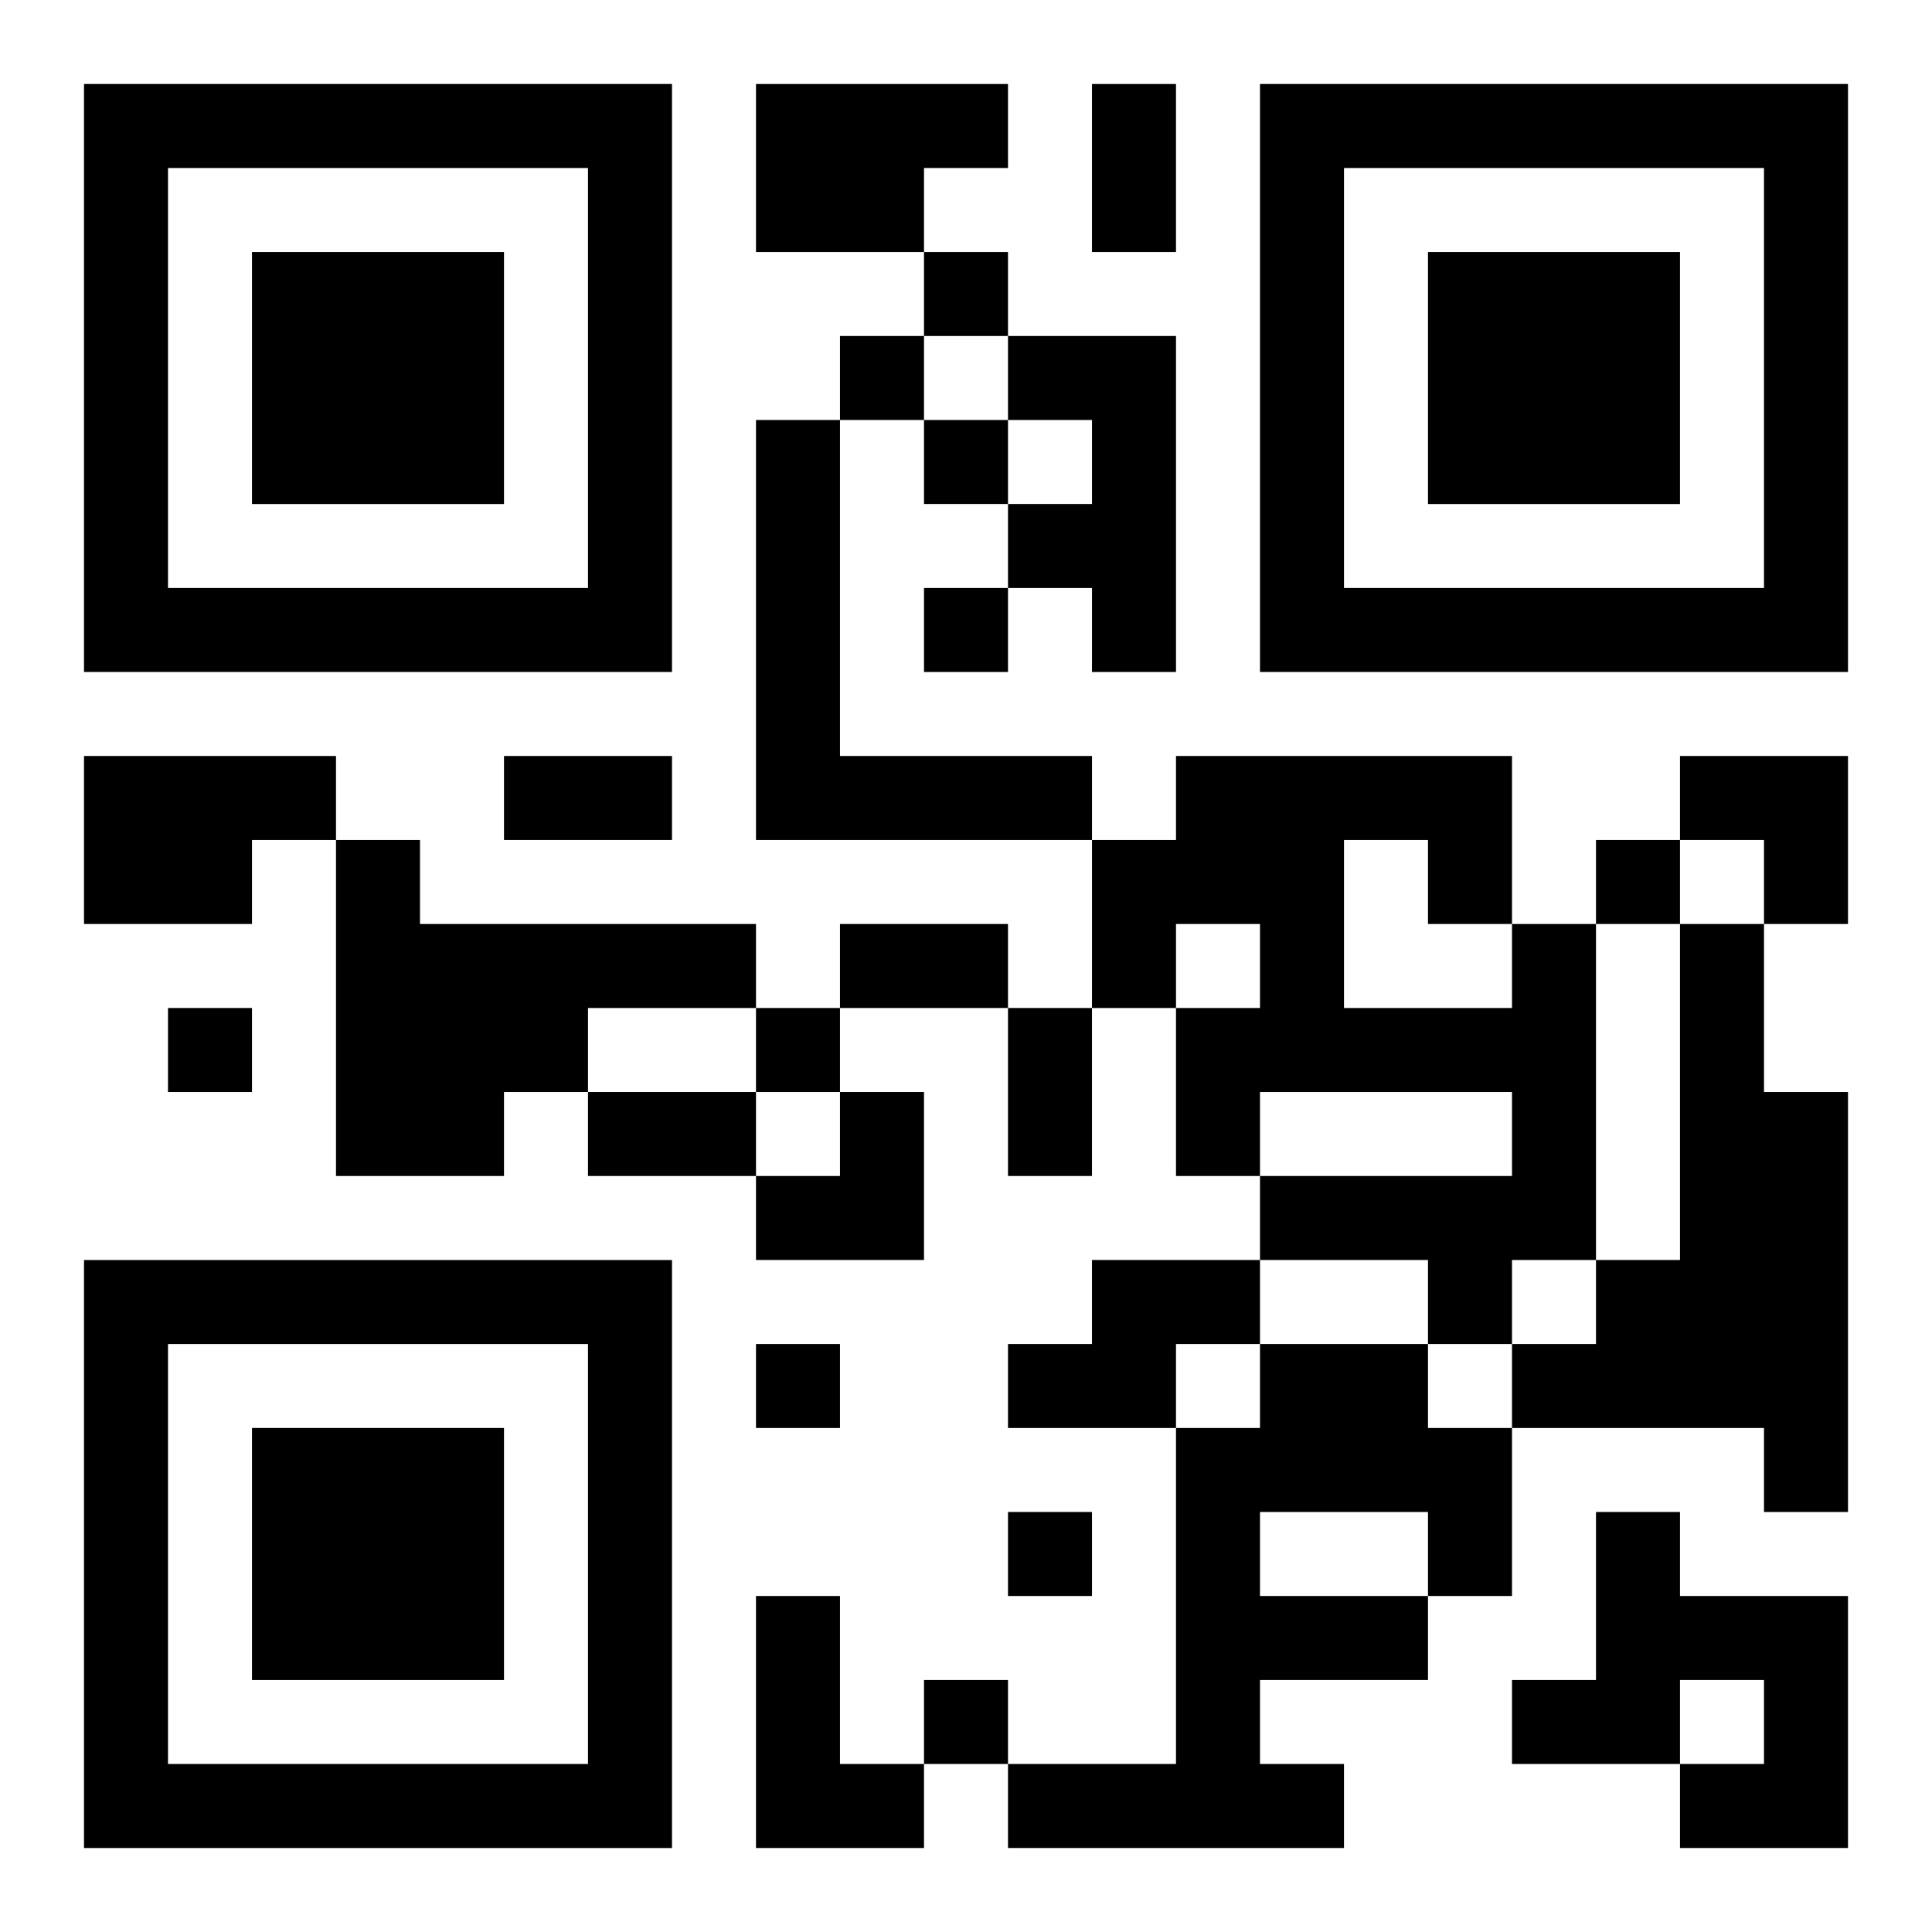
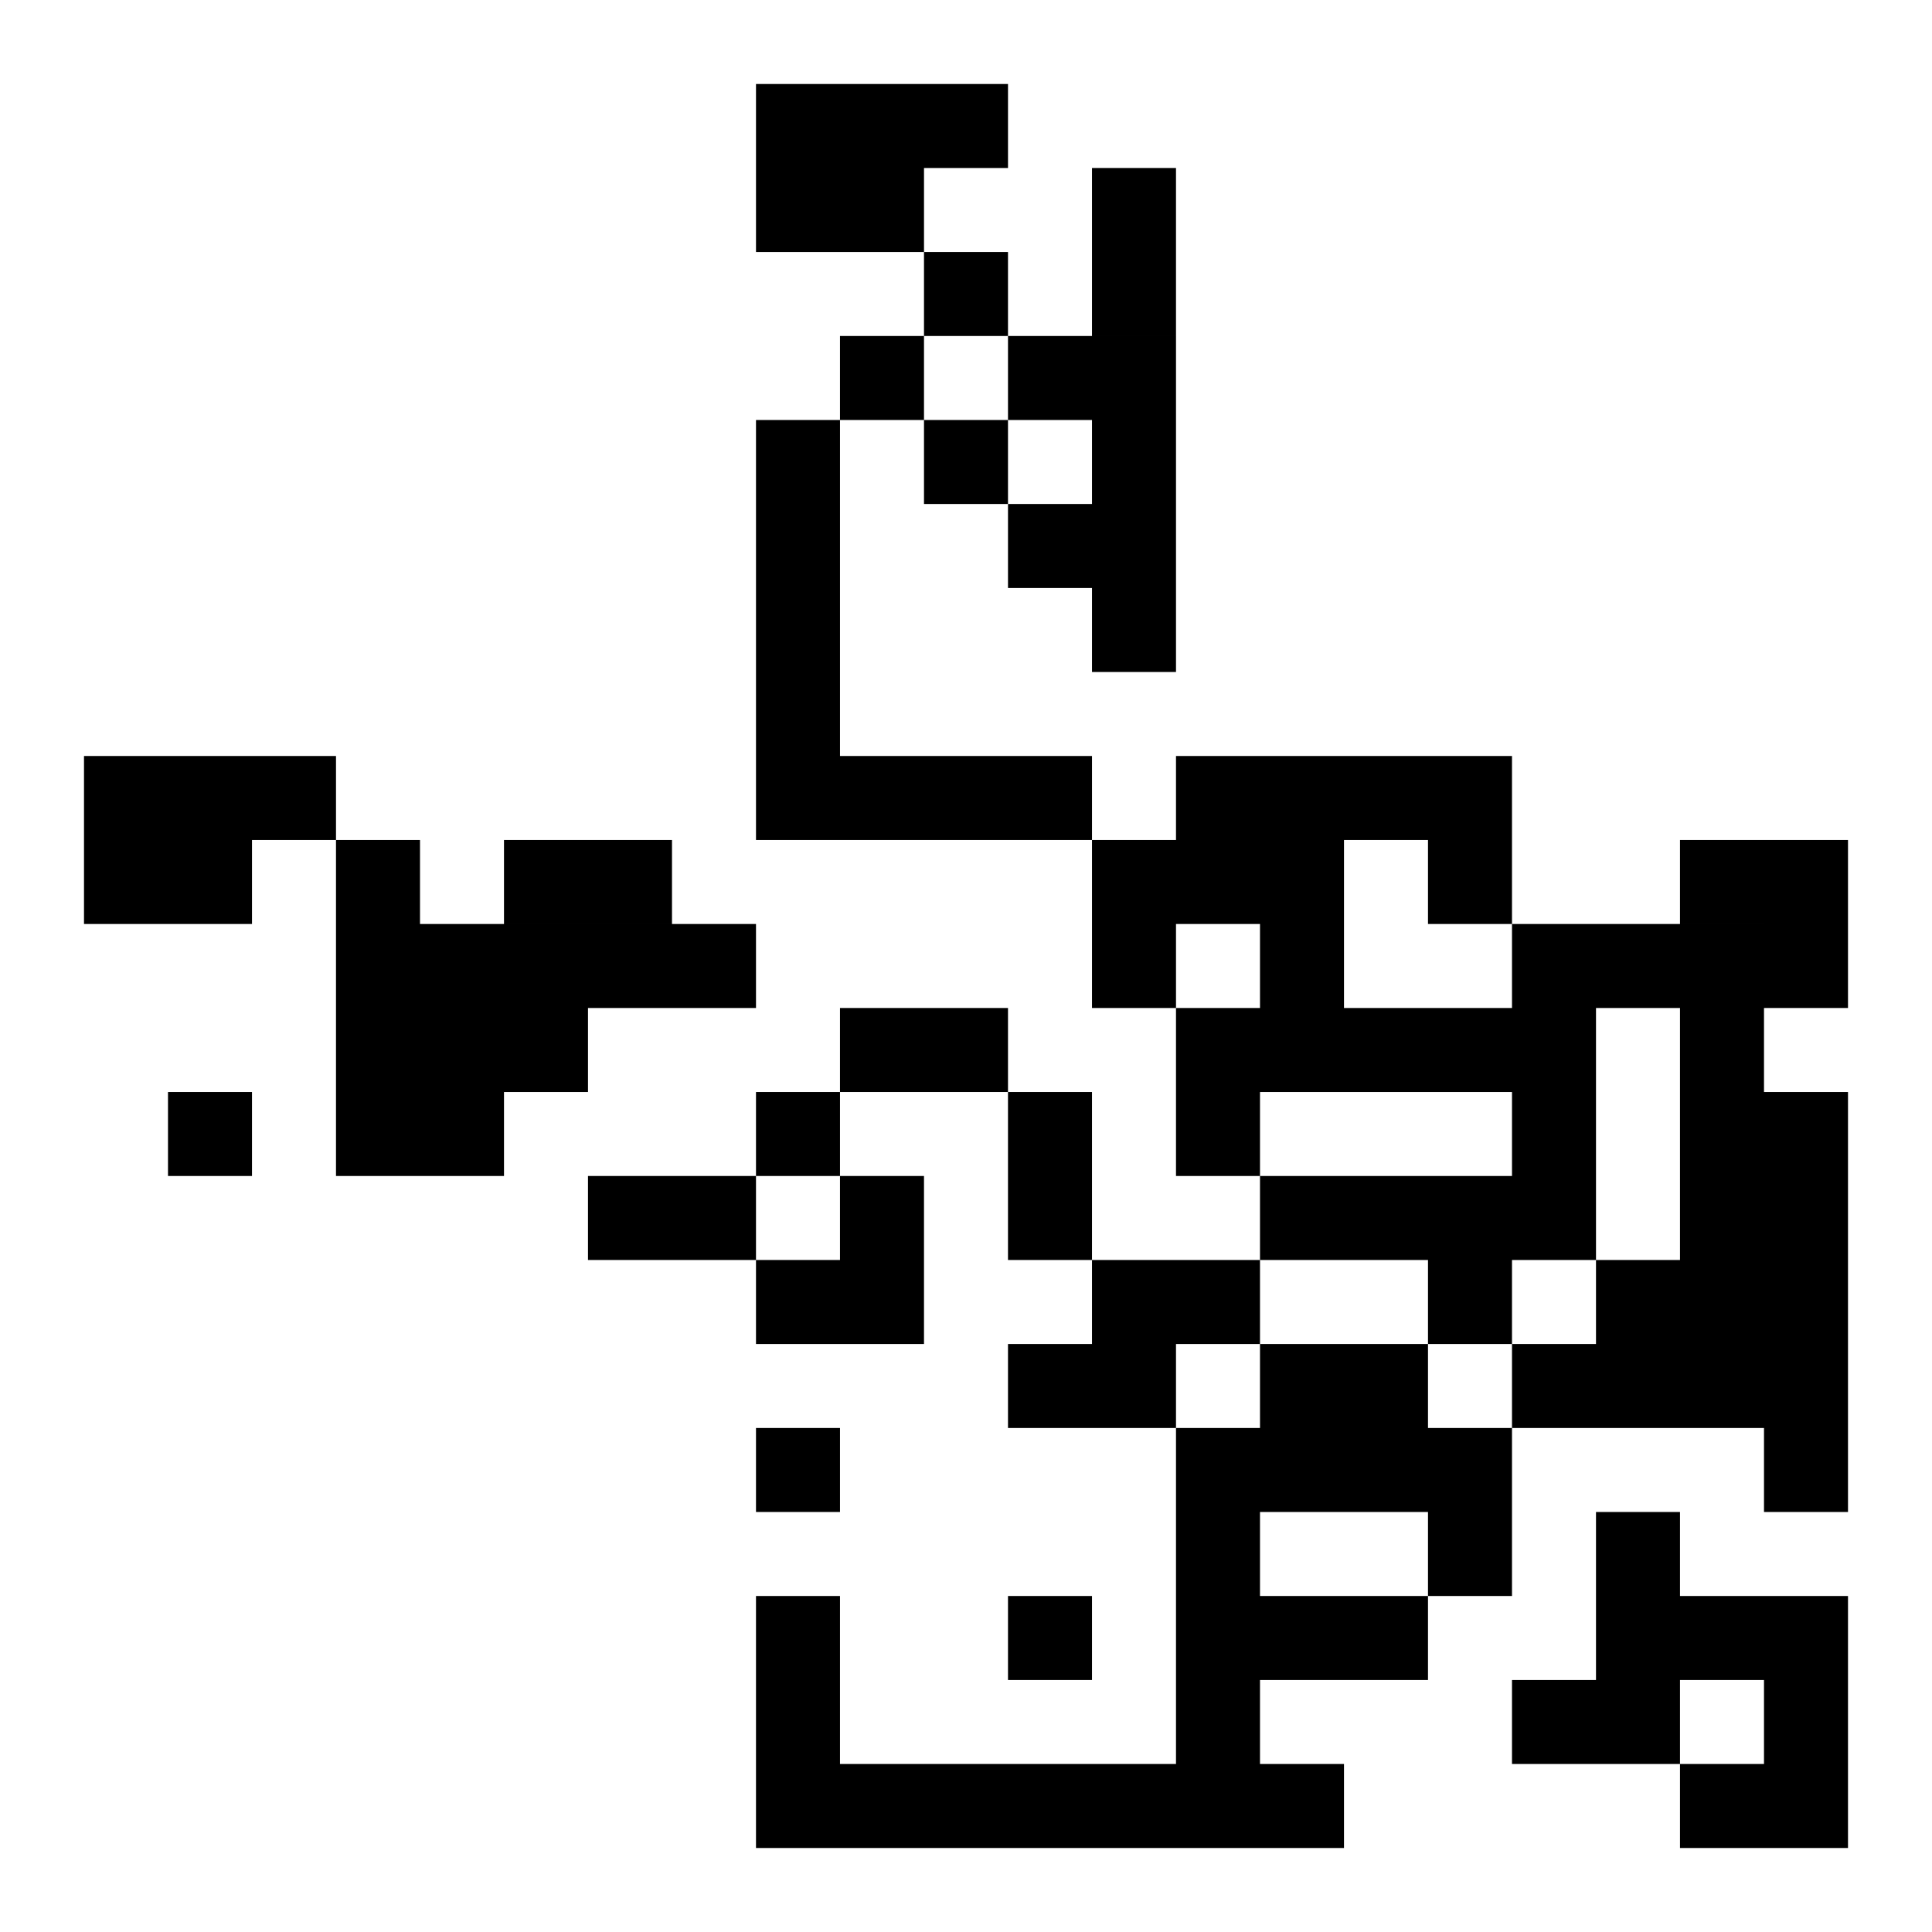
<svg xmlns="http://www.w3.org/2000/svg" xmlns:xlink="http://www.w3.org/1999/xlink" width="250" height="250" baseProfile="full" version="1.1" viewBox="-1 -1 23 23">
  <symbol id="a">
-     <path d="m0 7v7h7v-7h-7zm1 1h5v5h-5v-5zm1 1v3h3v-3h-3z" />
-   </symbol>
+     </symbol>
  <use y="-7" xlink:href="#a" />
  <use y="7" xlink:href="#a" />
  <use x="14" y="-7" xlink:href="#a" />
-   <path d="m8 0h3v1h-1v1h-2v-2m3 3h2v4h-1v-1h-1v-1h1v-1h-1v-1m-3 1h1v4h3v1h-4v-5m-8 4h3v1h-1v1h-2v-2m3 1h1v1h4v1h-2v1h-1v1h-2v-4m14 1h1v4h-1v1h-1v-1h-2v-1h3v-1h-3v1h-1v-2h1v-1h-1v1h-1v-2h1v-1h4v2m-2-1v2h2v-1h-1v-1h-1m4 1h1v2h1v5h-1v-1h-3v-1h1v-1h1v-4m-7 4h2v1h-1v1h-2v-1h1v-1m2 1h2v1h1v2h-1v1h-2v1h1v1h-4v-1h2v-4h1v-1m0 2v1h2v-1h-2m4 0h1v1h2v3h-2v-1h1v-1h-1v1h-2v-1h1v-2m-10 1h1v2h1v1h-2v-3m2-16v1h1v-1h-1m-1 1v1h1v-1h-1m1 1v1h1v-1h-1m0 2v1h1v-1h-1m8 3v1h1v-1h-1m-17 2v1h1v-1h-1m7 0v1h1v-1h-1m0 4v1h1v-1h-1m3 2v1h1v-1h-1m-1 2v1h1v-1h-1m2-19h1v2h-1v-2m-7 8h2v1h-2v-1m4 2h2v1h-2v-1m2 1h1v2h-1v-2m-5 1h2v1h-2v-1m13-4h2v2h-1v-1h-1zm-11 4m1 0h1v2h-2v-1h1z" />
+   <path d="m8 0h3v1h-1v1h-2v-2m3 3h2v4h-1v-1h-1v-1h1v-1h-1v-1m-3 1h1v4h3v1h-4v-5m-8 4h3v1h-1v1h-2v-2m3 1h1v1h4v1h-2v1h-1v1h-2v-4m14 1h1v4h-1v1h-1v-1h-2v-1h3v-1h-3v1h-1v-2h1v-1h-1v1h-1v-2h1v-1h4v2m-2-1v2h2v-1h-1v-1h-1m4 1h1v2h1v5h-1v-1h-3v-1h1v-1h1v-4m-7 4h2v1h-1v1h-2v-1h1v-1m2 1h2v1h1v2h-1v1h-2v1h1v1h-4v-1h2v-4h1v-1m0 2v1h2v-1h-2m4 0h1v1h2v3h-2v-1h1v-1h-1v1h-2v-1h1v-2m-10 1h1v2h1v1h-2v-3m2-16v1h1v-1h-1m-1 1v1h1v-1h-1m1 1v1h1v-1h-1m0 2v1h1h-1m8 3v1h1v-1h-1m-17 2v1h1v-1h-1m7 0v1h1v-1h-1m0 4v1h1v-1h-1m3 2v1h1v-1h-1m-1 2v1h1v-1h-1m2-19h1v2h-1v-2m-7 8h2v1h-2v-1m4 2h2v1h-2v-1m2 1h1v2h-1v-2m-5 1h2v1h-2v-1m13-4h2v2h-1v-1h-1zm-11 4m1 0h1v2h-2v-1h1z" />
</svg>